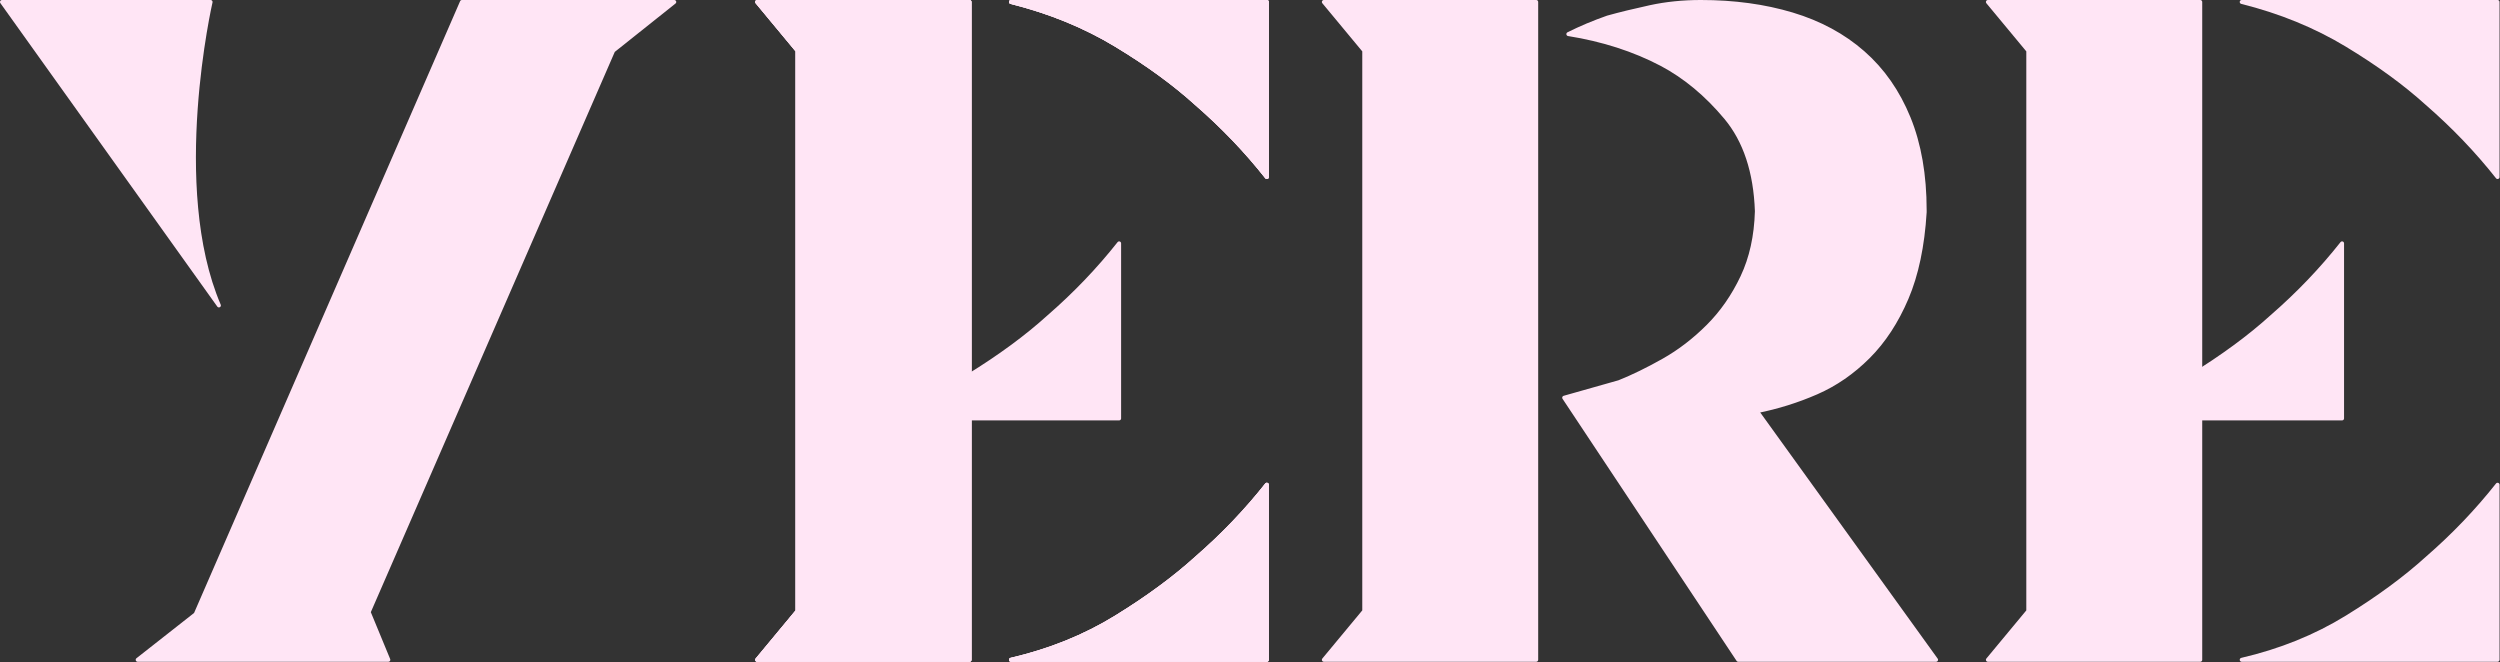
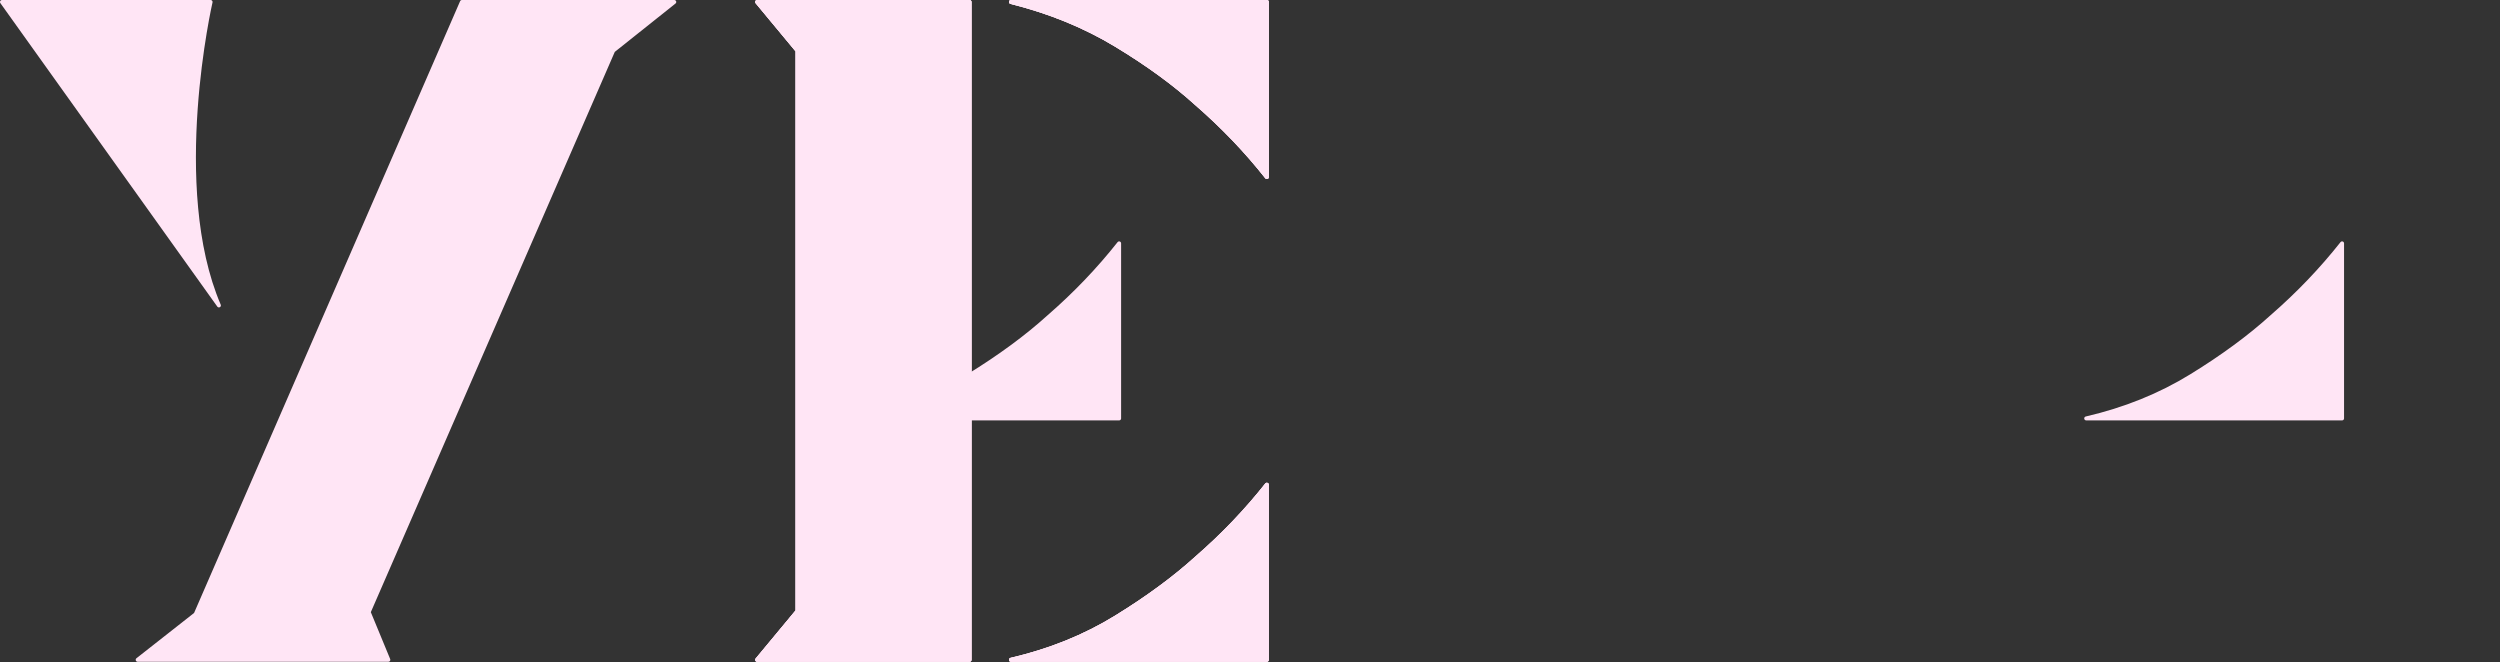
<svg xmlns="http://www.w3.org/2000/svg" style="fill-rule:evenodd;clip-rule:evenodd;stroke-linejoin:round;stroke-miterlimit:2;" xml:space="preserve" version="1.1" viewBox="0 0 2643 700" height="100%" width="100%">
  <rect x="0" y="0" width="2643" height="700" fill="#333333" stroke="none" />
  <path style="fill:#ffe5f5;fill-rule:nonzero;stroke:#ffe5f5;stroke-width:4.17px;" d="M145.529,697.542l61.329,-48.188l281.471,-647.271l224.521,0l-64.617,51.475l-258.471,593.605l20.809,50.379l-265.042,-0Z" />
  <path style="fill:#ffe5f5;stroke:#ffe5f5;stroke-width:4.17px;" d="M222.642,2.083c-0,0 -44.95,195.35 8.787,320.842l-229.346,-320.842l220.559,0Z" />
  <path style="fill:#ffe5f5;fill-rule:nonzero;stroke:#ffe5f5;stroke-width:4.17px;" d="M843.179,53.558l0,592.509l-42.712,51.475l224.516,-0l0,-695.459l-224.516,0l42.712,51.475Zm225.613,-51.475c40.891,10.221 77.946,25.371 111.166,45.45c33.221,20.08 61.513,40.709 84.88,61.88c27.745,24.095 52.57,50.016 74.475,77.762l-0,-185.092l-270.521,0Zm270.521,695.459l-0,-185.088c-21.905,27.746 -46.73,53.663 -74.475,77.759c-23.367,21.174 -51.659,41.983 -84.88,62.429c-33.22,20.441 -70.275,35.408 -111.166,44.9l270.521,-0Z" />
  <path style="fill:#ffe5f5;fill-rule:nonzero;stroke:#ffe5f5;stroke-width:4.17px;" d="M843.179,53.558l0,592.509l-42.712,51.475l224.516,-0l0,-695.459l-224.516,0l42.712,51.475Zm225.613,-51.475c40.891,10.221 77.946,25.371 111.166,45.45c33.221,20.08 61.513,40.709 84.88,61.88c27.745,24.095 52.57,50.016 74.475,77.762l-0,-185.092l-270.521,0Zm270.521,695.459l-0,-185.088c-21.905,27.746 -46.73,53.663 -74.475,77.759c-23.367,21.174 -51.659,41.983 -84.88,62.429c-33.22,20.441 -70.275,35.408 -111.166,44.9l270.521,-0Z" />
  <path style="fill:#ffe5f5;fill-rule:nonzero;stroke:#ffe5f5;stroke-width:4.17px;" d="M843.179,53.558l0,592.509l-42.712,51.475l224.516,-0l0,-695.459l-224.516,0l42.712,51.475Zm225.613,-51.475c40.891,10.221 77.946,25.371 111.166,45.45c33.221,20.08 61.513,40.709 84.88,61.88c27.745,24.095 52.57,50.016 74.475,77.762l-0,-185.092l-270.521,0Zm270.521,695.459l-0,-185.088c-21.905,27.746 -46.73,53.663 -74.475,77.759c-23.367,21.174 -51.659,41.983 -84.88,62.429c-33.22,20.441 -70.275,35.408 -111.166,44.9l270.521,-0Z" />
-   <path style="fill:#ffe5f5;fill-rule:nonzero;stroke:#ffe5f5;stroke-width:4.17px;" d="M1711.7,404.025c14.604,-5.842 30.3,-13.504 47.096,-23c16.791,-9.492 32.491,-21.537 47.091,-36.142c14.605,-14.6 26.65,-31.941 36.142,-52.02c9.492,-20.08 14.604,-43.263 15.333,-69.546c-1.458,-41.617 -12.412,-74.659 -32.854,-99.117c-20.446,-24.458 -43.079,-43.262 -67.904,-56.404c-29.204,-15.333 -62.062,-25.921 -98.571,-31.763c13.146,-6.57 27.017,-12.412 41.621,-17.52c13.142,-3.65 28.108,-7.305 44.904,-10.955c16.792,-3.65 34.679,-5.475 53.663,-5.475c35.05,0 67.175,4.38 96.379,13.142c29.208,8.763 54.212,22.271 75.025,40.525c20.808,18.25 36.871,41.25 48.187,68.996c11.317,27.746 16.975,60.237 16.975,97.475l0,2.192c-2.187,35.774 -8.579,66.075 -19.166,90.899c-10.588,24.825 -24.092,45.455 -40.521,61.88c-16.429,16.429 -34.683,29.025 -54.763,37.787c-20.079,8.763 -41.071,15.334 -62.975,19.713l189.475,262.85l-209.187,-0l-183.996,-277.088l58.046,-16.429Zm-269.421,242.042l0,-592.509l-42.712,-51.475l224.516,0l0,695.459l-224.516,-0l42.712,-51.475Z" />
-   <path style="fill:#ffe5f5;fill-rule:nonzero;stroke:#ffe5f5;stroke-width:4.17px;" d="M2144.3,53.558l-0,592.509l-42.713,51.475l224.521,-0l0,-695.459l-224.521,0l42.713,51.475Zm225.617,-51.475c40.887,10.221 77.941,25.371 111.162,45.45c33.221,20.08 61.517,40.709 84.879,61.88c27.746,24.095 52.571,50.016 74.475,77.762l0,-185.092l-270.516,0Zm270.516,695.459l0,-185.088c-21.904,27.746 -46.729,53.663 -74.475,77.759c-23.362,21.175 -51.658,41.983 -84.879,62.429c-33.221,20.441 -70.275,35.408 -111.162,44.9l270.516,-0Z" />
  <path style="fill:#ffe5f5;fill-rule:nonzero;stroke:#ffe5f5;stroke-width:4.17px;" d="M1183.15,442.358l-0,-185.091c-21.904,27.746 -46.729,53.666 -74.475,77.762c-23.363,21.175 -51.654,41.984 -84.879,62.425c-33.221,20.446 -70.275,35.413 -111.163,44.904l270.517,0Z" />
  <path style="fill:#ffe5f5;fill-rule:nonzero;stroke:#ffe5f5;stroke-width:4.17px;" d="M2476.04,442.358l0,-185.091c-21.904,27.746 -46.729,53.666 -74.475,77.762c-23.362,21.175 -51.654,41.984 -84.879,62.425c-33.221,20.446 -70.275,35.413 -111.162,44.904l270.516,0Z" />
</svg>